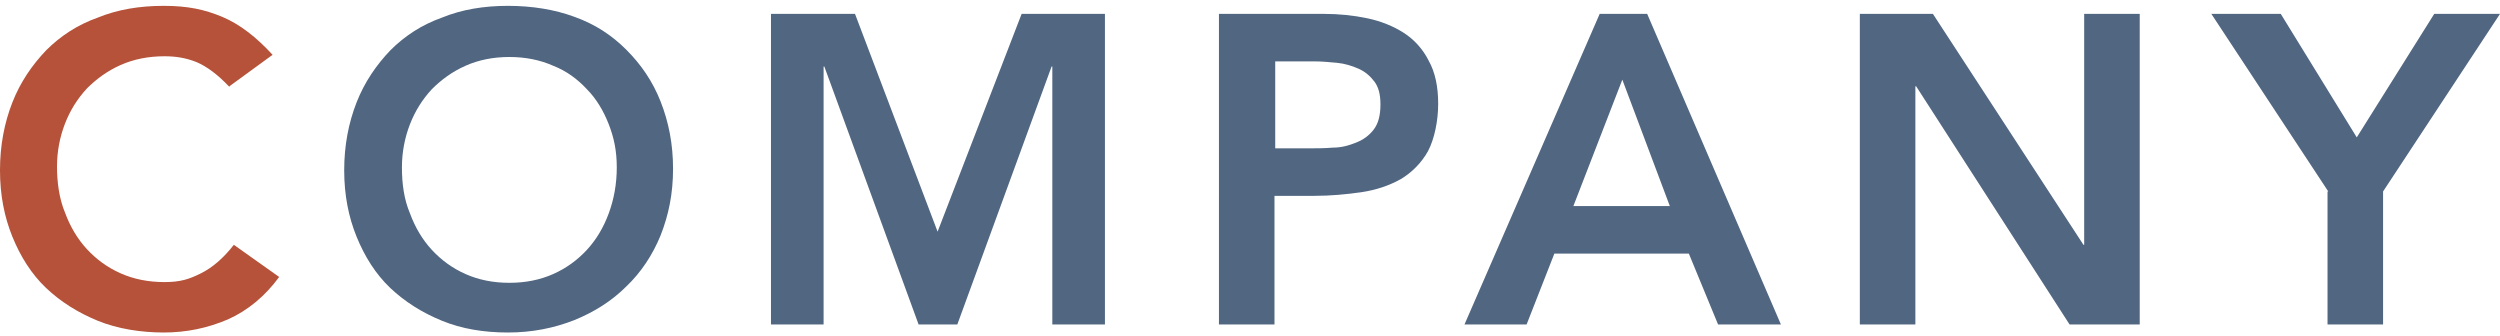
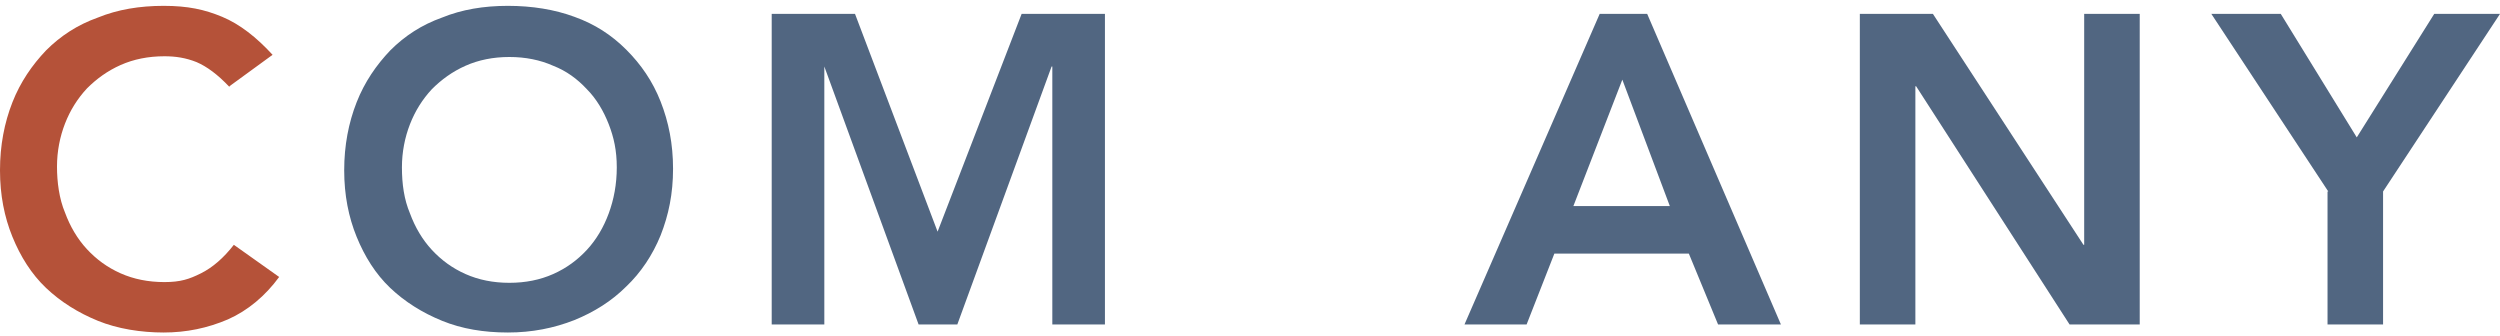
<svg xmlns="http://www.w3.org/2000/svg" id="strategy" version="1.1" viewBox="0 0 342.1 46">
  <defs>
    <style>
      .st0 {
        fill: #516681;
      }

      .st1 {
        fill: #b55239;
      }
    </style>
  </defs>
  <path class="st1" d="M31.4,11.9c-1.6-1.7-3.1-2.8-4.5-3.4-1.5-.6-2.9-.8-4.4-.8-2.2,0-4.2.4-6,1.2-1.8.8-3.3,1.9-4.6,3.2-1.3,1.4-2.3,3-3,4.8-.7,1.8-1.1,3.8-1.1,5.9s.3,4.4,1.1,6.3c.7,1.9,1.7,3.6,3,5,1.3,1.4,2.8,2.5,4.6,3.3,1.8.8,3.8,1.2,6,1.2s3.4-.4,5-1.2c1.6-.8,3.1-2.1,4.5-3.9l6.2,4.4c-1.9,2.6-4.3,4.6-7,5.8-2.8,1.2-5.7,1.8-8.8,1.8s-6.3-.5-9-1.6c-2.7-1.1-5.1-2.6-7.1-4.5-2-1.9-3.5-4.3-4.6-7-1.1-2.7-1.7-5.7-1.7-9.1s.6-6.5,1.7-9.3c1.1-2.8,2.7-5.1,4.6-7.1,2-2,4.3-3.5,7.1-4.5,2.7-1.1,5.7-1.6,9-1.6s5.6.5,8,1.5,4.7,2.8,6.9,5.2l-5.9,4.3Z" />
  <path class="st0" d="M47.1,23.3c0-3.4.6-6.5,1.7-9.3,1.1-2.8,2.7-5.1,4.6-7.1,2-2,4.3-3.5,7.1-4.5,2.7-1.1,5.7-1.6,9-1.6,3.3,0,6.4.5,9.1,1.5,2.8,1,5.1,2.5,7.1,4.5,2,2,3.6,4.3,4.7,7.1,1.1,2.8,1.7,5.8,1.7,9.2s-.6,6.3-1.7,9.1c-1.1,2.7-2.7,5.1-4.7,7-2,2-4.4,3.5-7.1,4.6-2.8,1.1-5.8,1.7-9.1,1.7-3.3,0-6.3-.5-9-1.6-2.7-1.1-5.1-2.6-7.1-4.5-2-1.9-3.5-4.3-4.6-7-1.1-2.7-1.7-5.7-1.7-9.1ZM55,22.9c0,2.3.3,4.4,1.1,6.3.7,1.9,1.7,3.6,3,5,1.3,1.4,2.8,2.5,4.6,3.3,1.8.8,3.8,1.2,6,1.2s4.2-.4,6-1.2c1.8-.8,3.3-1.9,4.6-3.3,1.3-1.4,2.3-3.1,3-5,.7-1.9,1.1-4,1.1-6.3s-.4-4.1-1.1-5.9c-.7-1.8-1.7-3.5-3-4.8-1.3-1.4-2.8-2.5-4.6-3.2-1.8-.8-3.8-1.2-6-1.2s-4.2.4-6,1.2c-1.8.8-3.3,1.9-4.6,3.2-1.3,1.4-2.3,3-3,4.8-.7,1.8-1.1,3.8-1.1,5.9Z" />
-   <path class="st0" d="M105.5,1.9h11.5l11.3,29.8,11.5-29.8h11.4v42.5h-7.2V9.1h-.1l-12.9,35.3h-5.3l-12.9-35.3h-.1v35.3h-7.2V1.9Z" />
-   <path class="st0" d="M166.9,1.9h14.3c2,0,4,.2,5.9.6,1.9.4,3.6,1.1,5,2,1.4.9,2.6,2.2,3.4,3.8.9,1.6,1.3,3.6,1.3,5.9s-.5,4.8-1.4,6.5c-.9,1.6-2.2,2.9-3.7,3.8-1.6.9-3.4,1.5-5.4,1.8-2.1.3-4.2.5-6.5.5h-5.4v17.6h-7.6V1.9ZM179,20.3c1.1,0,2.2,0,3.4-.1,1.2,0,2.2-.3,3.2-.7,1-.4,1.8-1,2.4-1.8.6-.8.9-1.9.9-3.4s-.3-2.4-.8-3.1c-.6-.8-1.3-1.4-2.2-1.8-.9-.4-1.9-.7-2.9-.8-1.1-.1-2.1-.2-3.1-.2h-5.4v11.9h4.6Z" />
+   <path class="st0" d="M105.5,1.9h11.5l11.3,29.8,11.5-29.8h11.4v42.5h-7.2V9.1h-.1l-12.9,35.3h-5.3l-12.9-35.3v35.3h-7.2V1.9Z" />
  <path class="st0" d="M218.9,1.9h6.5l18.3,42.5h-8.6l-4-9.7h-18.4l-3.8,9.7h-8.5L218.9,1.9ZM228.5,28.2l-6.5-17.3-6.7,17.3h13.2Z" />
  <path class="st0" d="M254.5,1.9h10l20.6,31.6h.1V1.9h7.6v42.5h-9.6l-21-32.6h-.1v32.6h-7.6V1.9Z" />
  <path class="st0" d="M318.6,26.2l-16-24.3h9.5l10.4,16.9,10.6-16.9h9l-16,24.3v18.2h-7.6v-18.2Z" />
</svg>